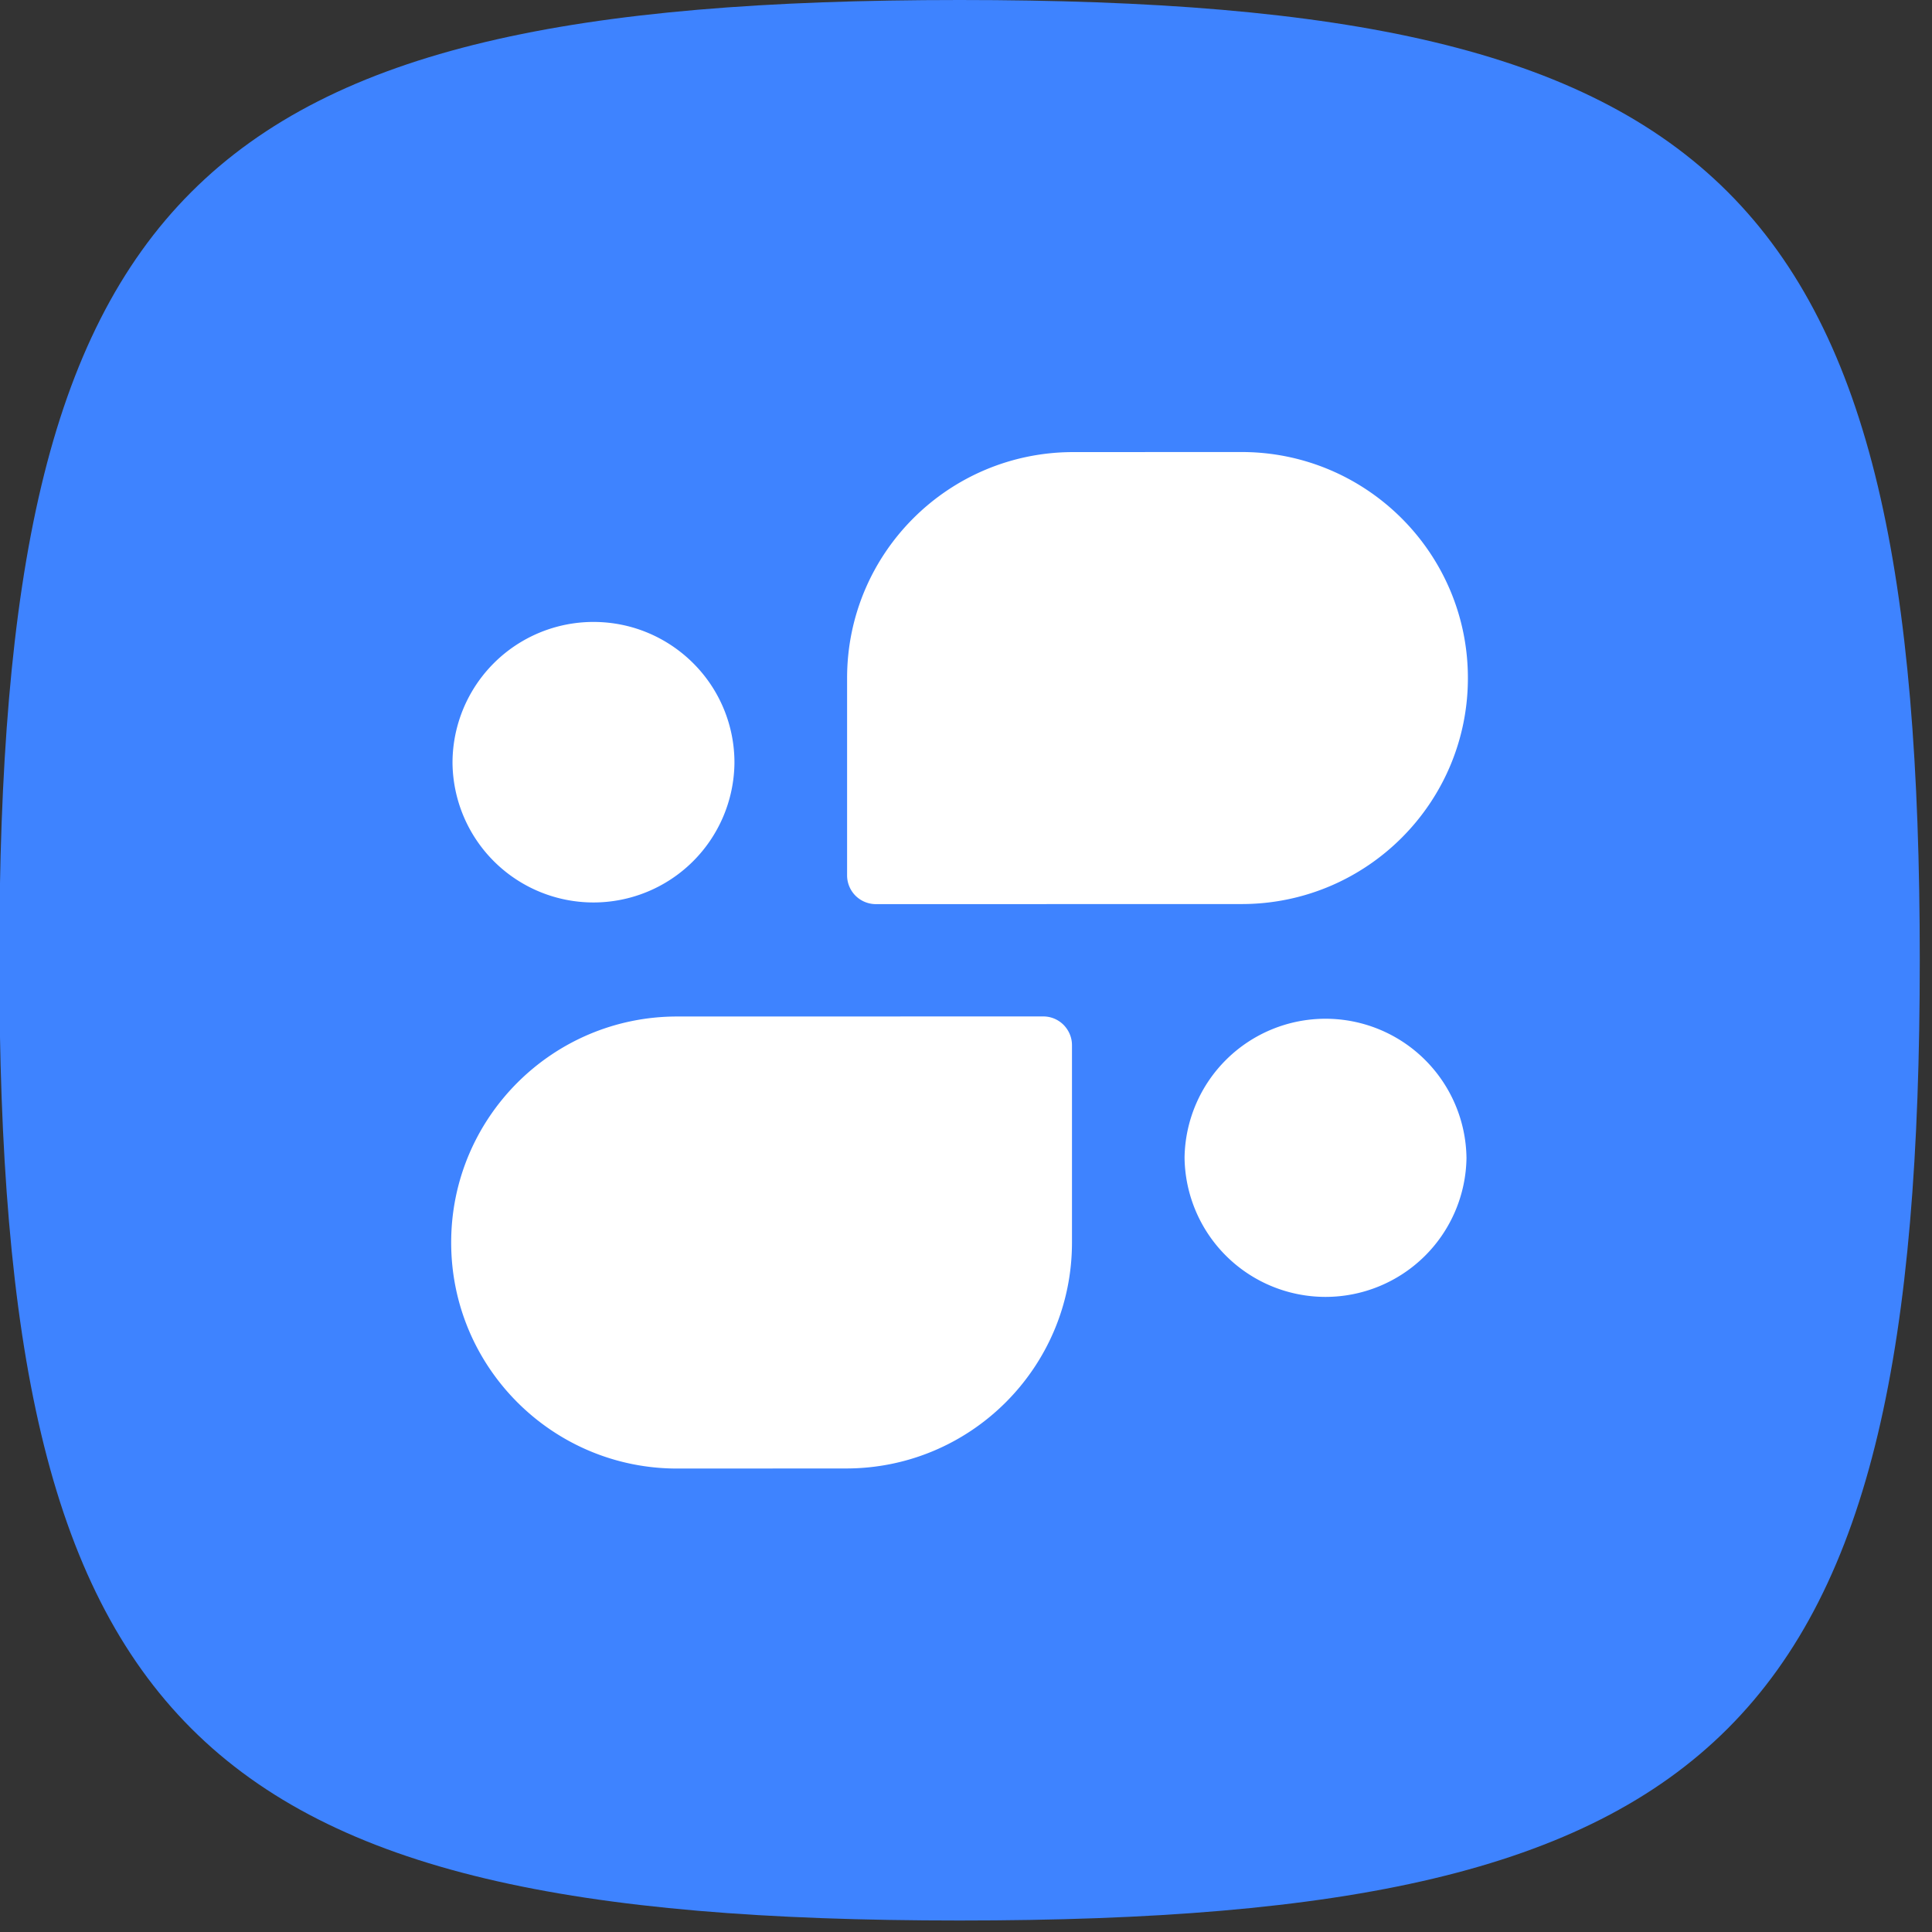
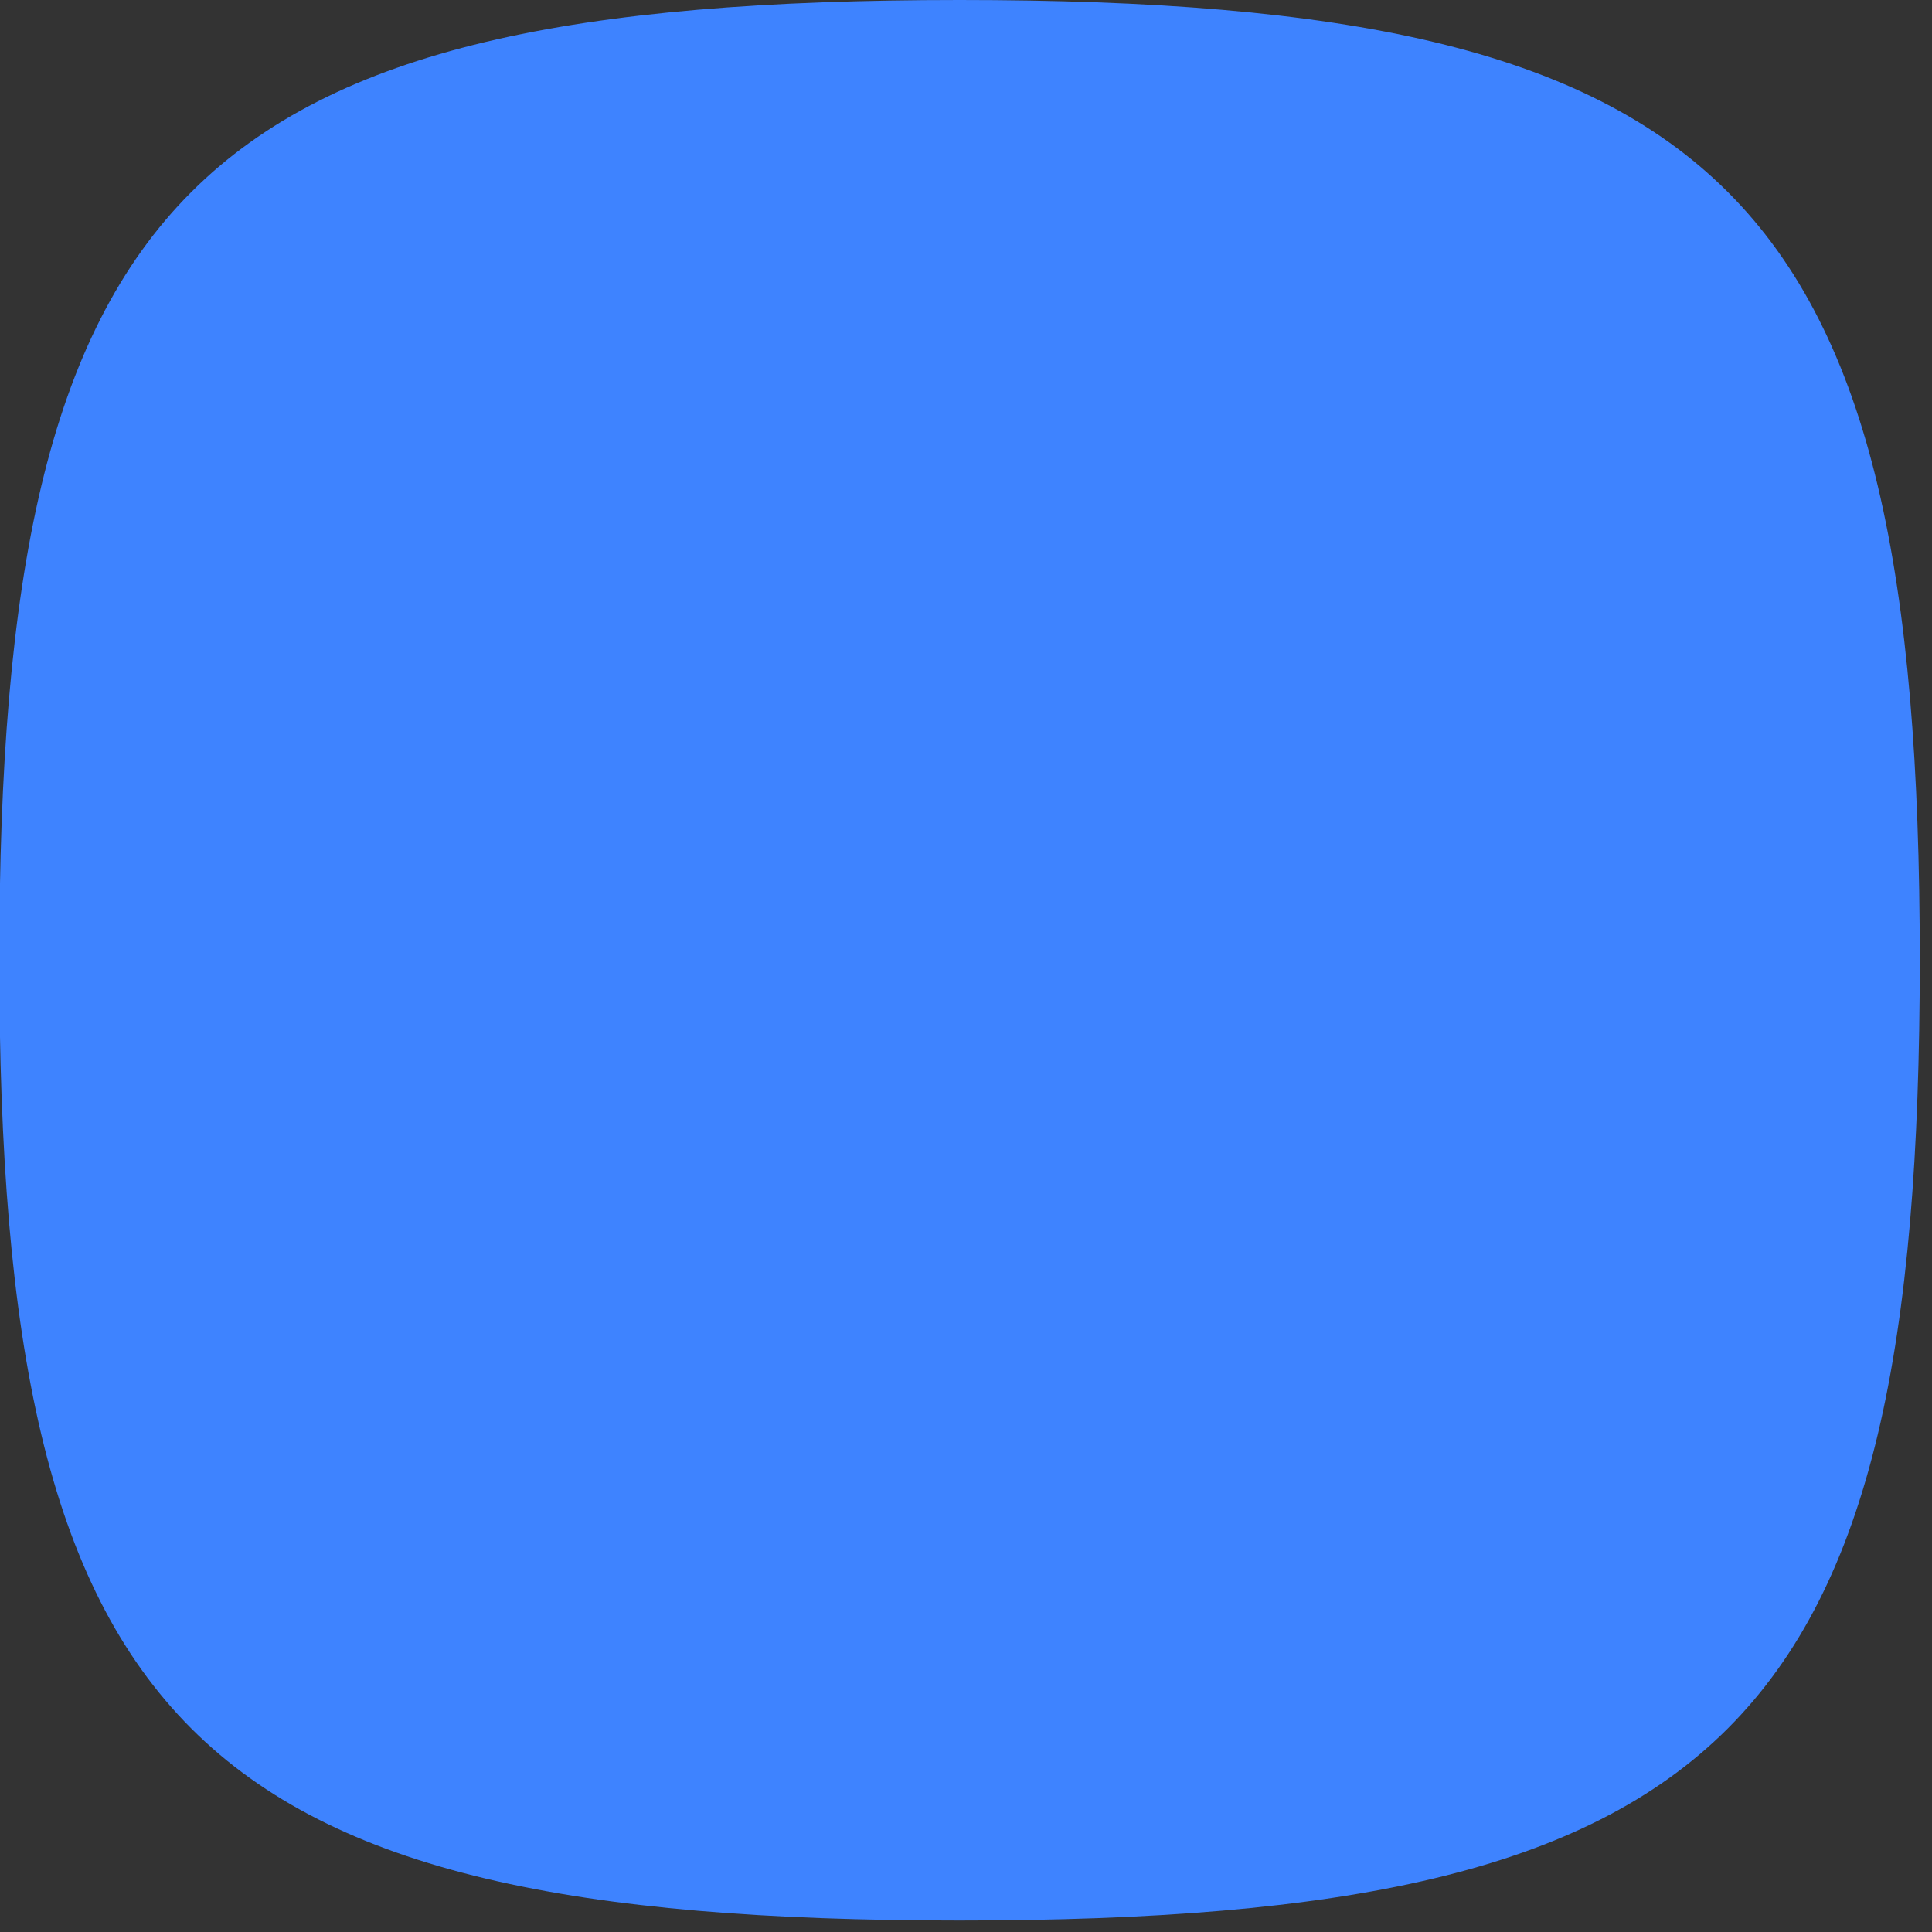
<svg xmlns="http://www.w3.org/2000/svg" fill="none" viewBox="0 0 95 95">
  <rect x="0" y="0" width="95" height="95" fill="#333333" stroke="none" />
  <path fill="#3E83FF" d="M47.182 0C9.405 0-.035 9.44-.035 47.217c0 37.781 9.44 47.218 47.217 47.218 37.78 0 47.217-9.44 47.217-47.218C94.403 9.44 84.963 0 47.182 0Z" />
-   <path fill="#fff" d="M22.251 37.513a6.93 6.93 0 0 1 6.931-6.931c1.914 0 3.647.776 4.903 2.028a6.896 6.896 0 0 1 2.029 4.903v.014a6.932 6.932 0 0 1-13.863 0v-.014ZM52.711 51.4v9.694c0 6.141-4.976 11.113-11.11 11.113l-8.306.004c-6.13 0-11.11-4.976-11.11-11.114 0-6.138 4.976-11.114 11.114-11.114l17.992-.003h.01c.39 0 .742.16.996.414.254.258.414.609.414.999v.007Zm19.399 5.522a6.932 6.932 0 0 1-13.863 0v-.014a6.932 6.932 0 0 1 13.862 0v.014ZM61.051 44.454l-17.975.004h-.014a1.426 1.426 0 0 1-.995-.414 1.419 1.419 0 0 1-.414-.999v-9.701c0-6.141 4.98-11.114 11.124-11.114l8.274-.003c6.138 0 11.128 4.976 11.128 11.114 0 6.138-4.983 11.113-11.128 11.113Z" />
</svg>